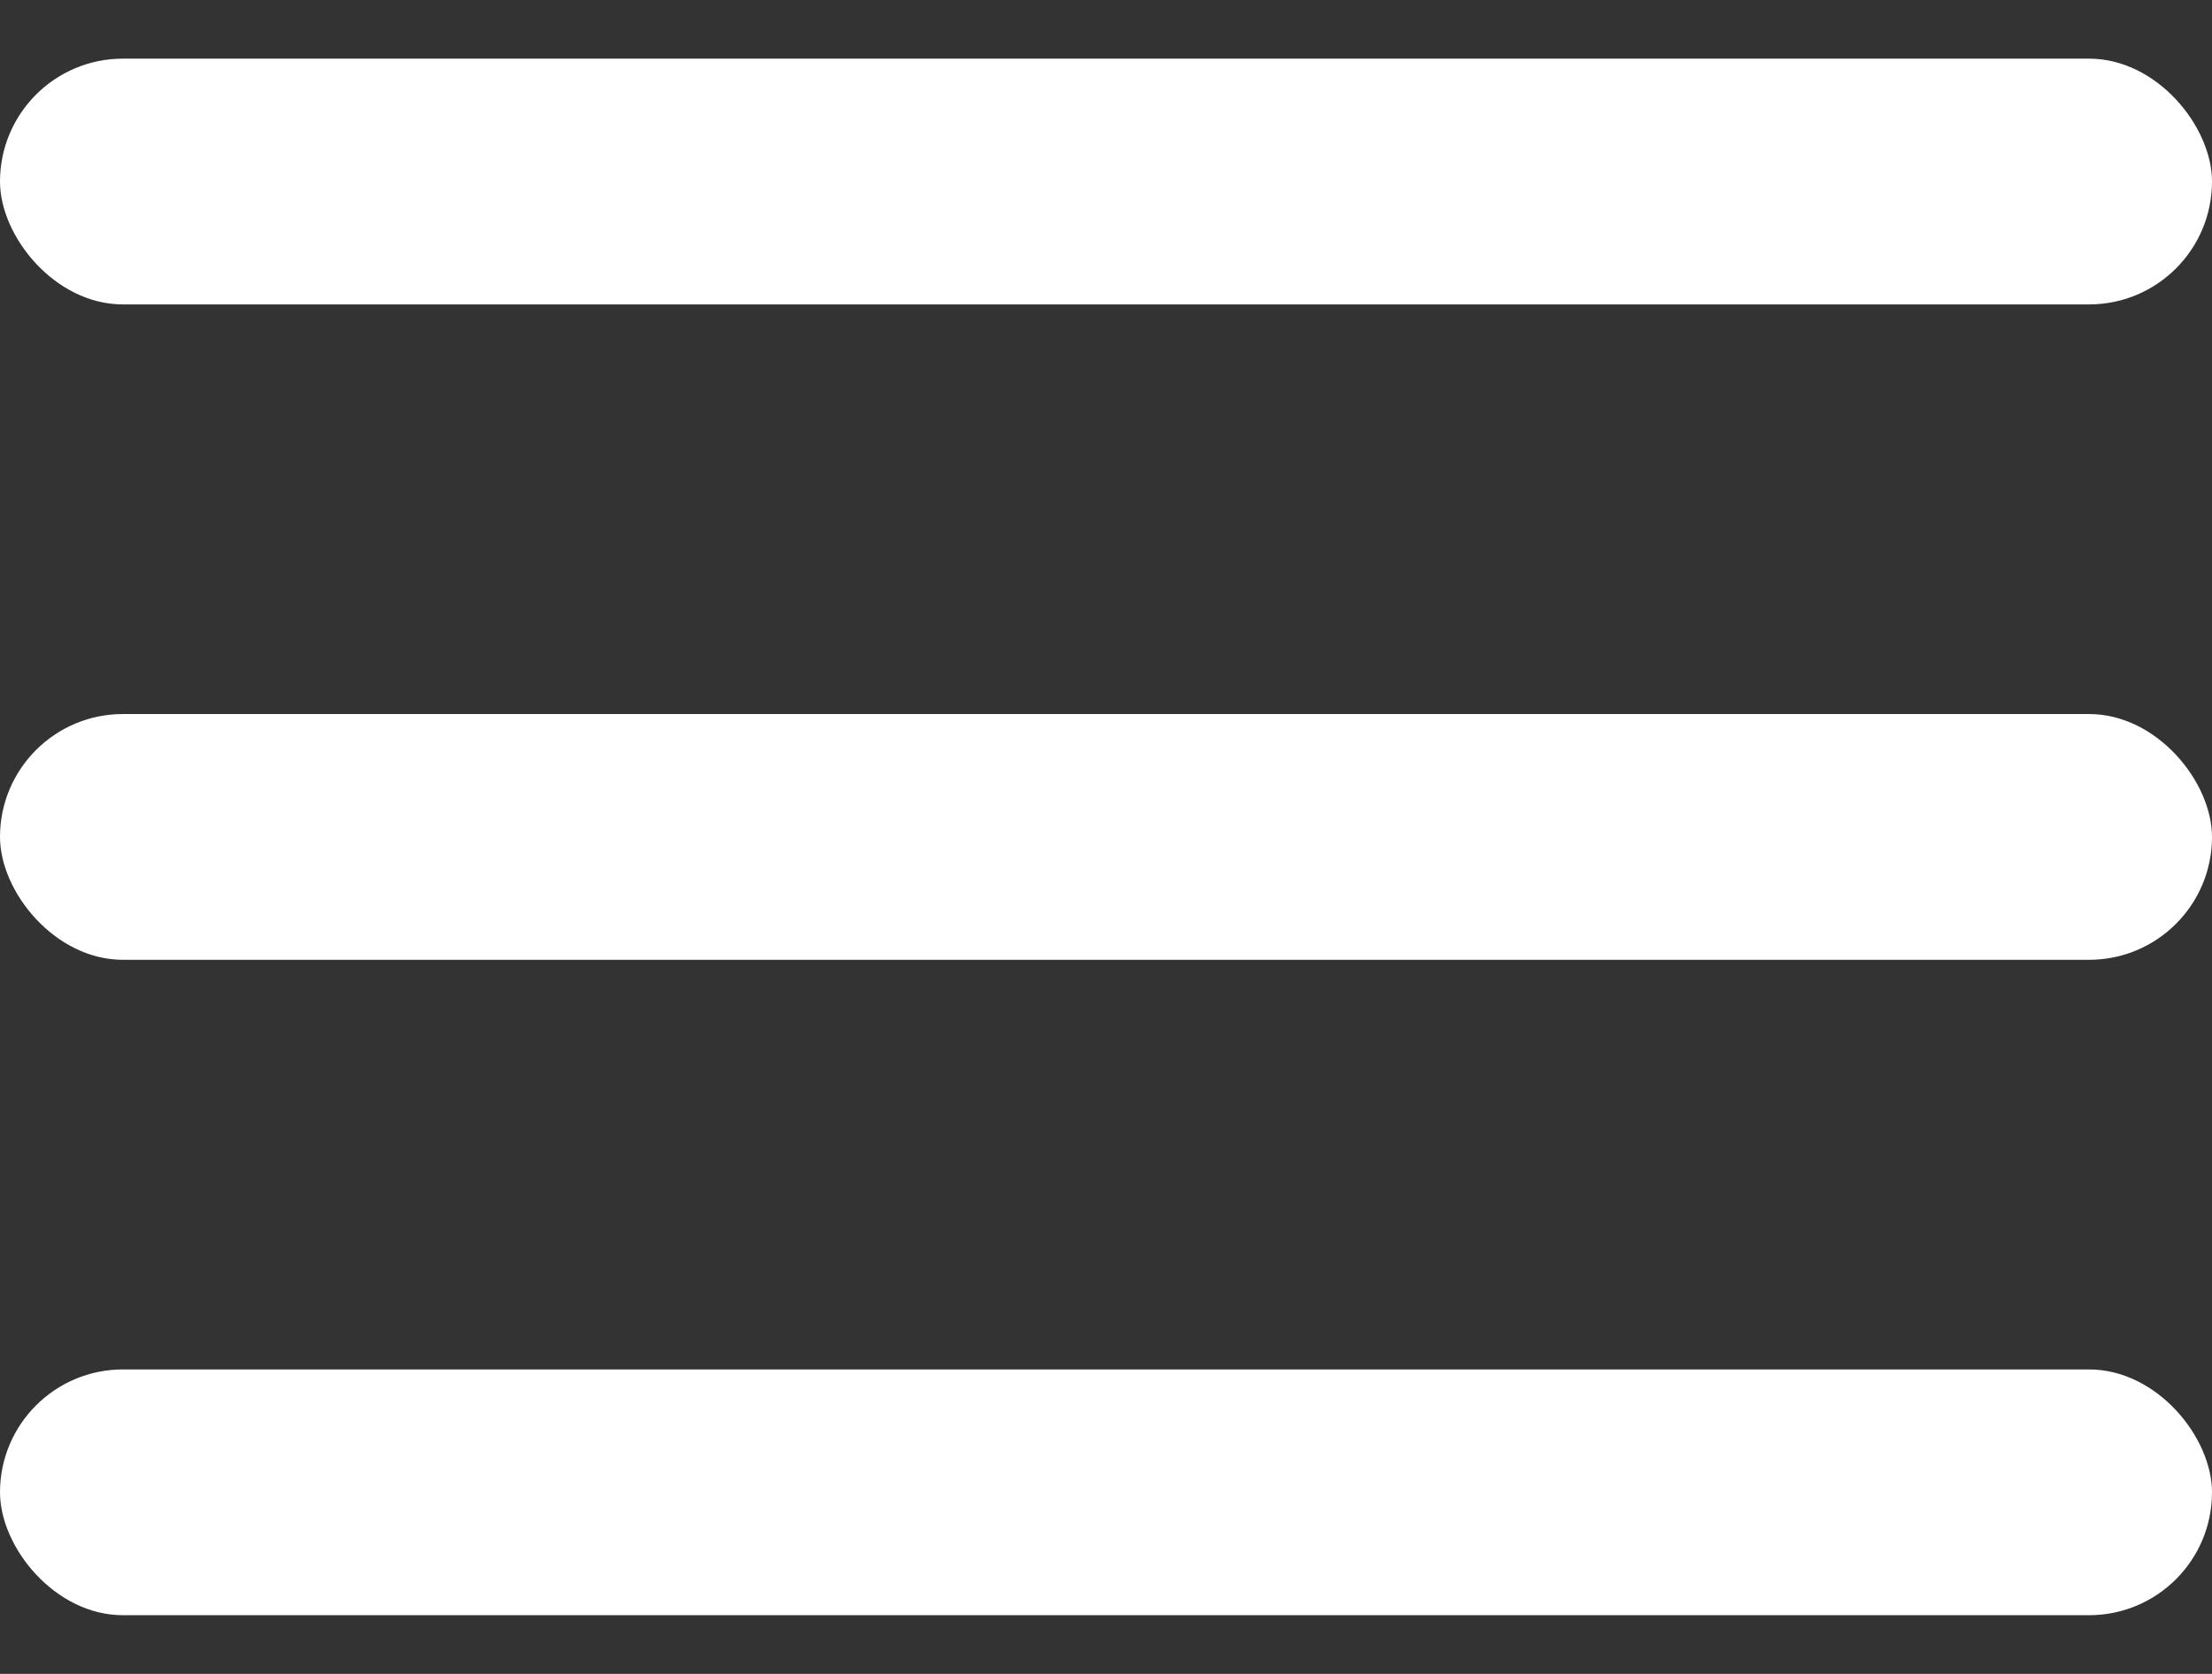
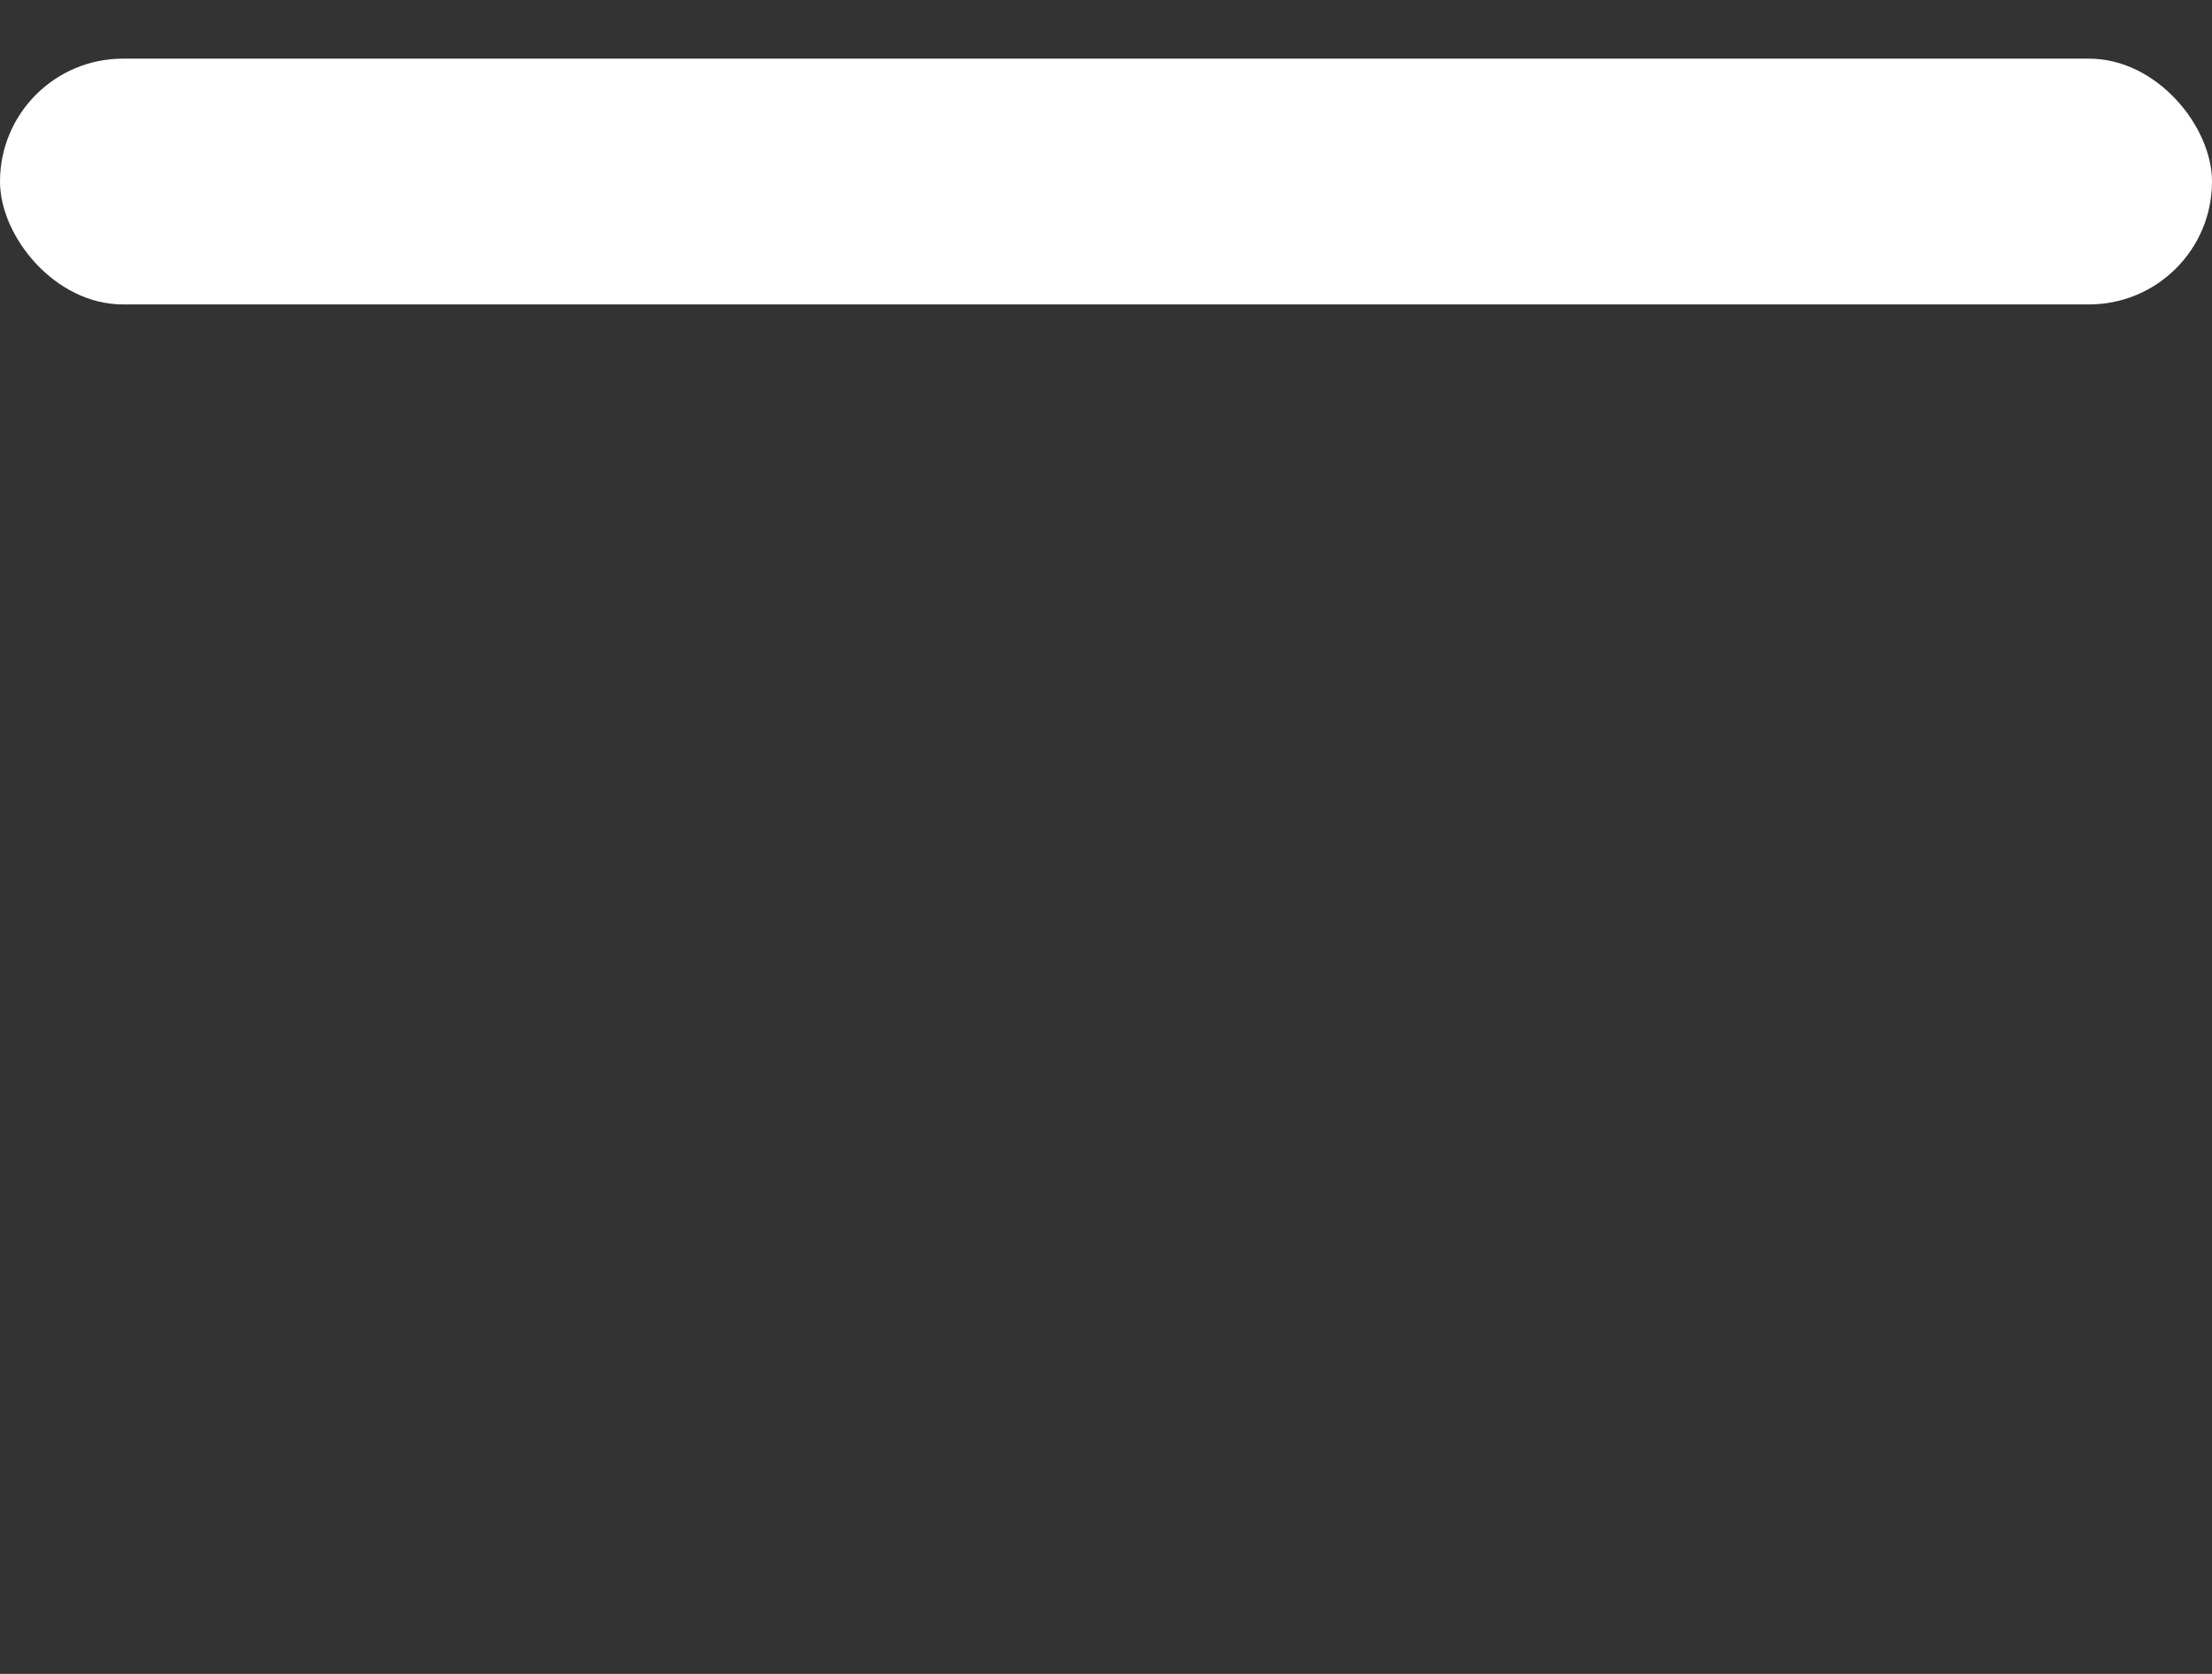
<svg xmlns="http://www.w3.org/2000/svg" width="37" height="28" viewBox="0 0 37 28" fill="none">
  <rect x="0" y="0" width="37" height="28" fill="#333333" stroke="none" />
  <rect y="0.981" width="37" height="4.111" rx="2.056" fill="white" />
-   <rect y="11.944" width="37" height="4.111" rx="2.056" fill="white" />
-   <rect y="22.907" width="37" height="4.111" rx="2.056" fill="white" />
</svg>